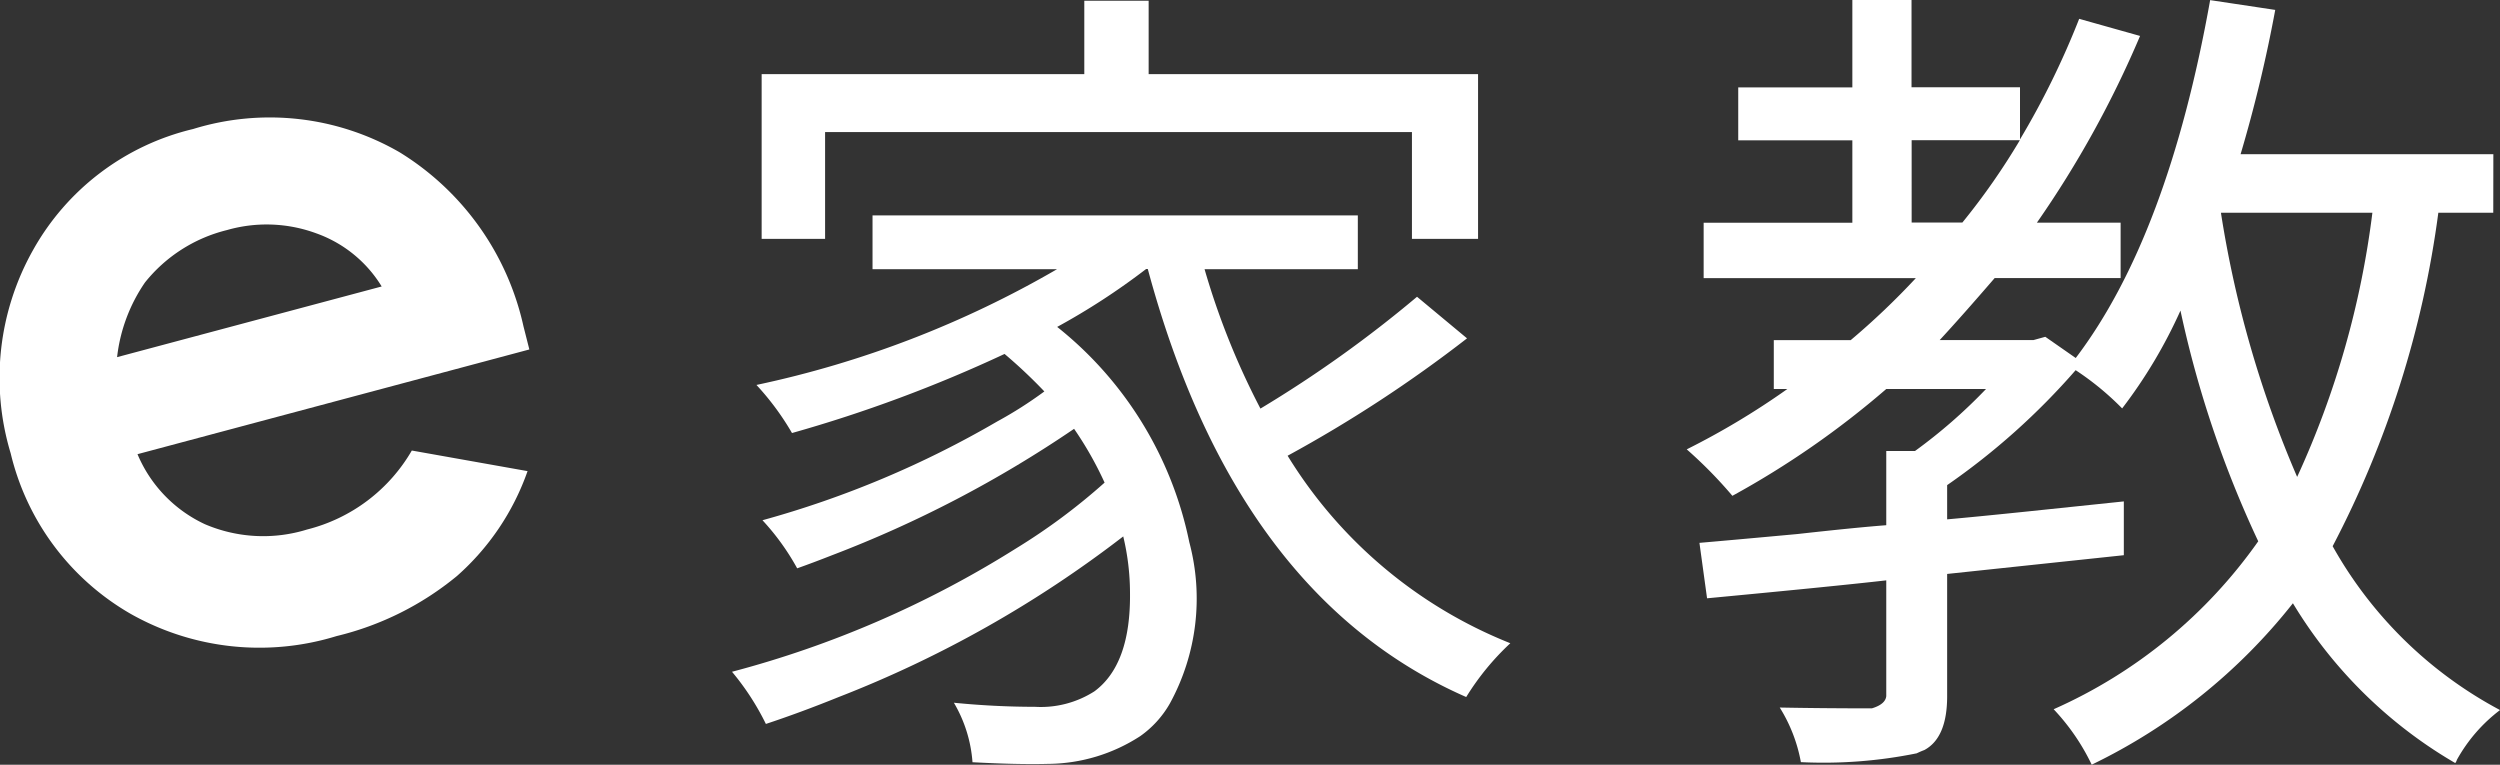
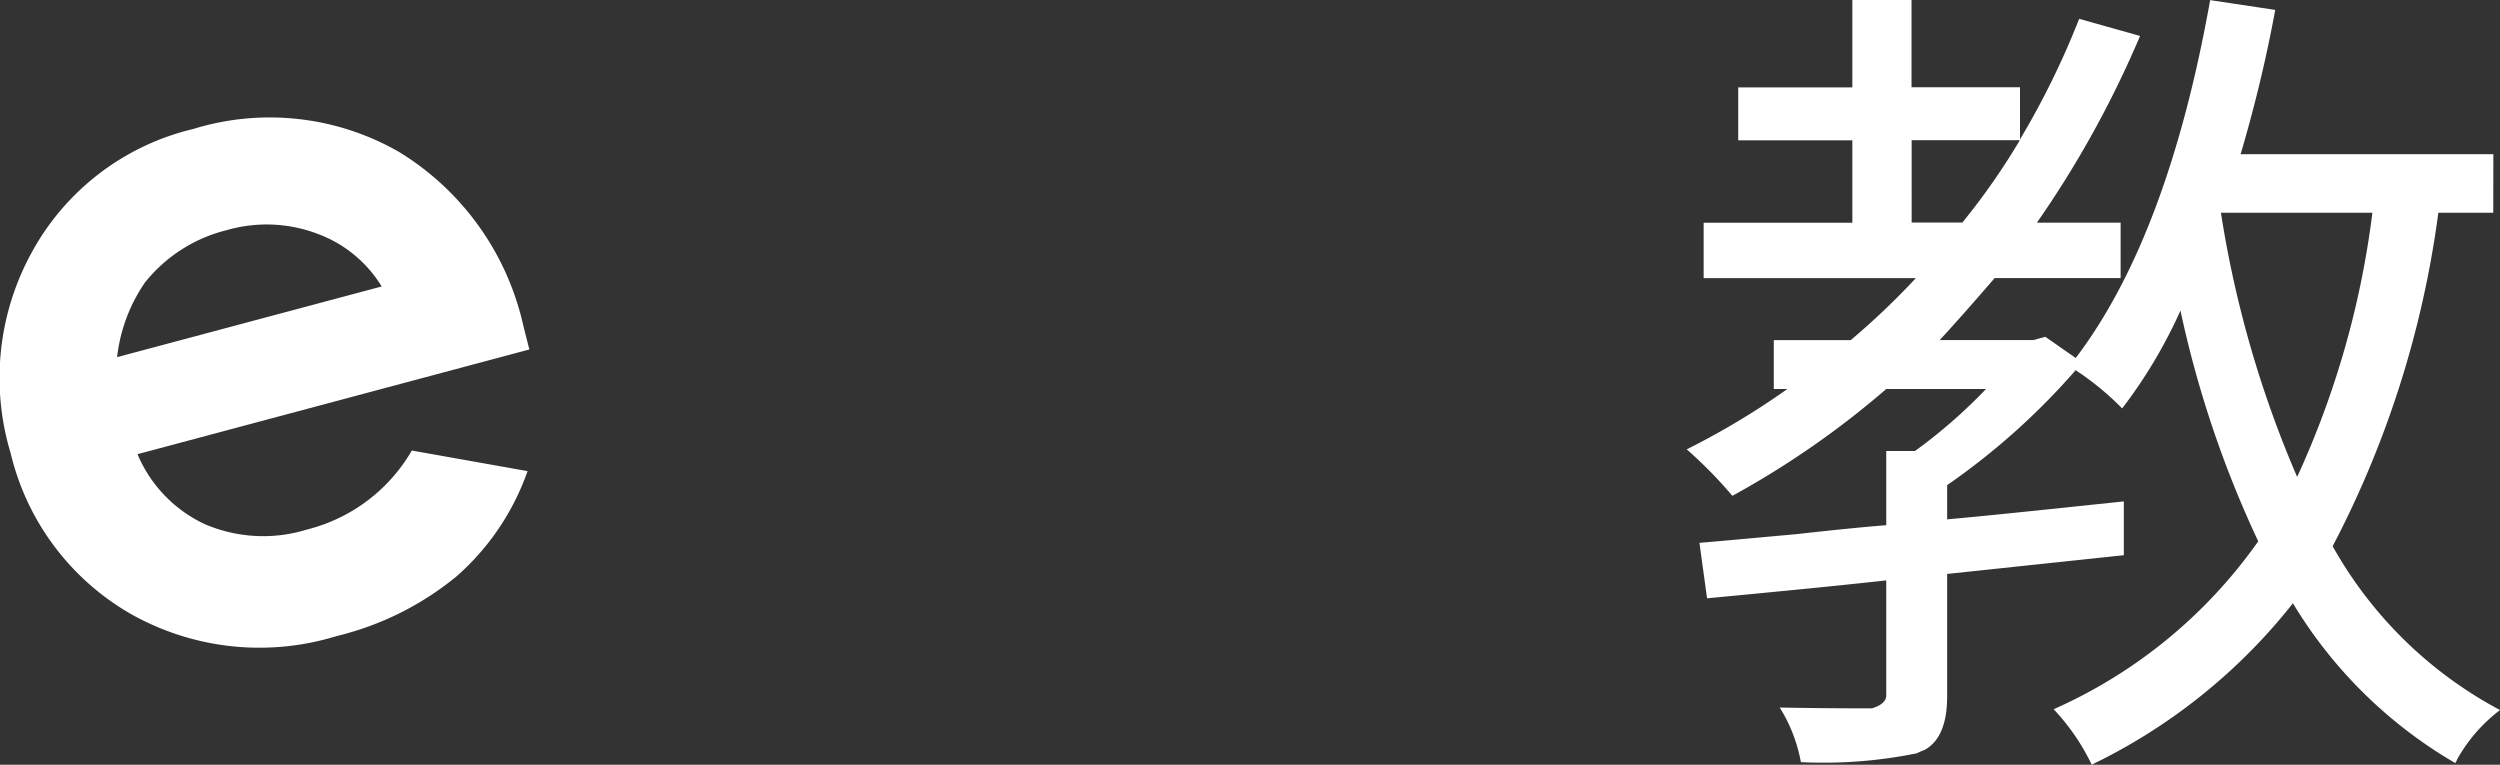
<svg xmlns="http://www.w3.org/2000/svg" width="85" height="26" viewBox="0 0 85 26">
  <rect x="0" y="0" width="85" height="26" fill="#333333" stroke="none" />
  <g transform="translate(0)">
    <g transform="translate(24.886 0)">
-       <path d="M337.783,262.255l1.7,1.414a45.185,45.185,0,0,1-6.1,3.991,15.686,15.686,0,0,0,7.572,6.375,8.814,8.814,0,0,0-1.5,1.829q-7.832-3.437-10.826-14.552h-.058a23.343,23.343,0,0,1-3.023,1.968,12.569,12.569,0,0,1,4.492,7.318,7.426,7.426,0,0,1-.662,5.488,3.437,3.437,0,0,1-1.008,1.109,5.83,5.83,0,0,1-3.138.942q-1.008.027-2.563-.056a4.637,4.637,0,0,0-.633-2.023q1.382.138,2.764.139a3.378,3.378,0,0,0,2.015-.527q1.238-.915,1.209-3.354a8.273,8.273,0,0,0-.23-1.913,38.941,38.941,0,0,1-9.674,5.461q-1.3.526-2.476.915a8.756,8.756,0,0,0-1.152-1.774,34.767,34.767,0,0,0,9.645-4.186,20.861,20.861,0,0,0,3.023-2.245,11.927,11.927,0,0,0-1.037-1.829,39.791,39.791,0,0,1-8.235,4.3q-.633.249-1.18.443a8.222,8.222,0,0,0-1.18-1.635A33.55,33.55,0,0,0,323.5,266.5a13.873,13.873,0,0,0,1.612-1.026,17.116,17.116,0,0,0-1.353-1.275,47.384,47.384,0,0,1-7.227,2.689,9.125,9.125,0,0,0-1.209-1.635,34.639,34.639,0,0,0,10.221-3.936H319.27v-1.829h16.5v1.829h-5.211a25.532,25.532,0,0,0,1.9,4.74A41.219,41.219,0,0,0,337.783,262.255Zm-20.126-5.6v3.631H315.5v-5.6h10.97v-2.495h2.188v2.495h11.2v5.6H337.61v-3.631Z" transform="translate(-314.49 -252.165)" fill="#fff" />
      <path d="M523.391,259.244h-1.868a34.013,34.013,0,0,1-3.593,11.337,14.106,14.106,0,0,0,5.691,5.571,5.4,5.4,0,0,0-1.466,1.691.31.31,0,0,1-.057.111,15.606,15.606,0,0,1-5.519-5.433,19.514,19.514,0,0,1-6.841,5.488,7.378,7.378,0,0,0-1.294-1.885,16.848,16.848,0,0,0,6.956-5.71,36.288,36.288,0,0,1-2.644-7.844,16.719,16.719,0,0,1-1.983,3.326,9.664,9.664,0,0,0-1.581-1.3,23.577,23.577,0,0,1-4.369,3.908v1.164q.948-.083,2.817-.277l3.19-.333v1.829l-6.007.637v4.158q0,1.414-.776,1.83c-.1.037-.182.074-.259.111a15.9,15.9,0,0,1-3.938.3,5.282,5.282,0,0,0-.719-1.857q1.466.028,3.133.028.46-.139.489-.416v-3.936q-1.7.195-6.093.61l-.259-1.885q.977-.083,3.334-.3,1.983-.221,3.018-.3v-2.523h.977a17.812,17.812,0,0,0,2.414-2.107h-3.392a30.107,30.107,0,0,1-5.231,3.631,14.946,14.946,0,0,0-1.552-1.58,26.019,26.019,0,0,0,3.42-2.051h-.46v-1.663h2.616a25.192,25.192,0,0,0,2.213-2.107h-7.214v-1.885H501.6v-2.8h-3.88v-1.8h3.88V252.01h2.012v2.966H507.3v1.774a27.893,27.893,0,0,0,2.012-4.1l2.07.582a34.943,34.943,0,0,1-3.507,6.348h2.846v1.885h-4.283q-1.121,1.3-1.868,2.107h3.19l.4-.111,1.035.721q3.133-4.13,4.57-12.168l2.213.333a47.752,47.752,0,0,1-1.178,4.906h8.594Zm-19.775.333h1.724a23.227,23.227,0,0,0,1.955-2.8h-3.679Zm10.52-.333v.028a37.007,37.007,0,0,0,2.587,8.953,30.5,30.5,0,0,0,2.558-8.981Z" transform="translate(-463.506 -252.01)" fill="#fff" />
    </g>
    <path d="M188.1,292.8l-13.323,3.56a4.583,4.583,0,0,0,2.29,2.38,5.032,5.032,0,0,0,3.477.181,5.728,5.728,0,0,0,3.56-2.685l3.935.7a8.507,8.507,0,0,1-2.4,3.566,10.166,10.166,0,0,1-4.091,2.042,8.9,8.9,0,0,1-6.995-.75,8.6,8.6,0,0,1-4.088-5.464,8.862,8.862,0,0,1,.758-6.905,8.484,8.484,0,0,1,5.447-4.121,8.825,8.825,0,0,1,7.018.791,9.3,9.3,0,0,1,4.212,5.917Zm-5.021-2.142a4.29,4.29,0,0,0-2.222-1.806,4.887,4.887,0,0,0-3.041-.111,5.143,5.143,0,0,0-2.784,1.78,5.591,5.591,0,0,0-.949,2.54Z" transform="translate(-170.102 -280.918)" fill="#fff" />
  </g>
</svg>